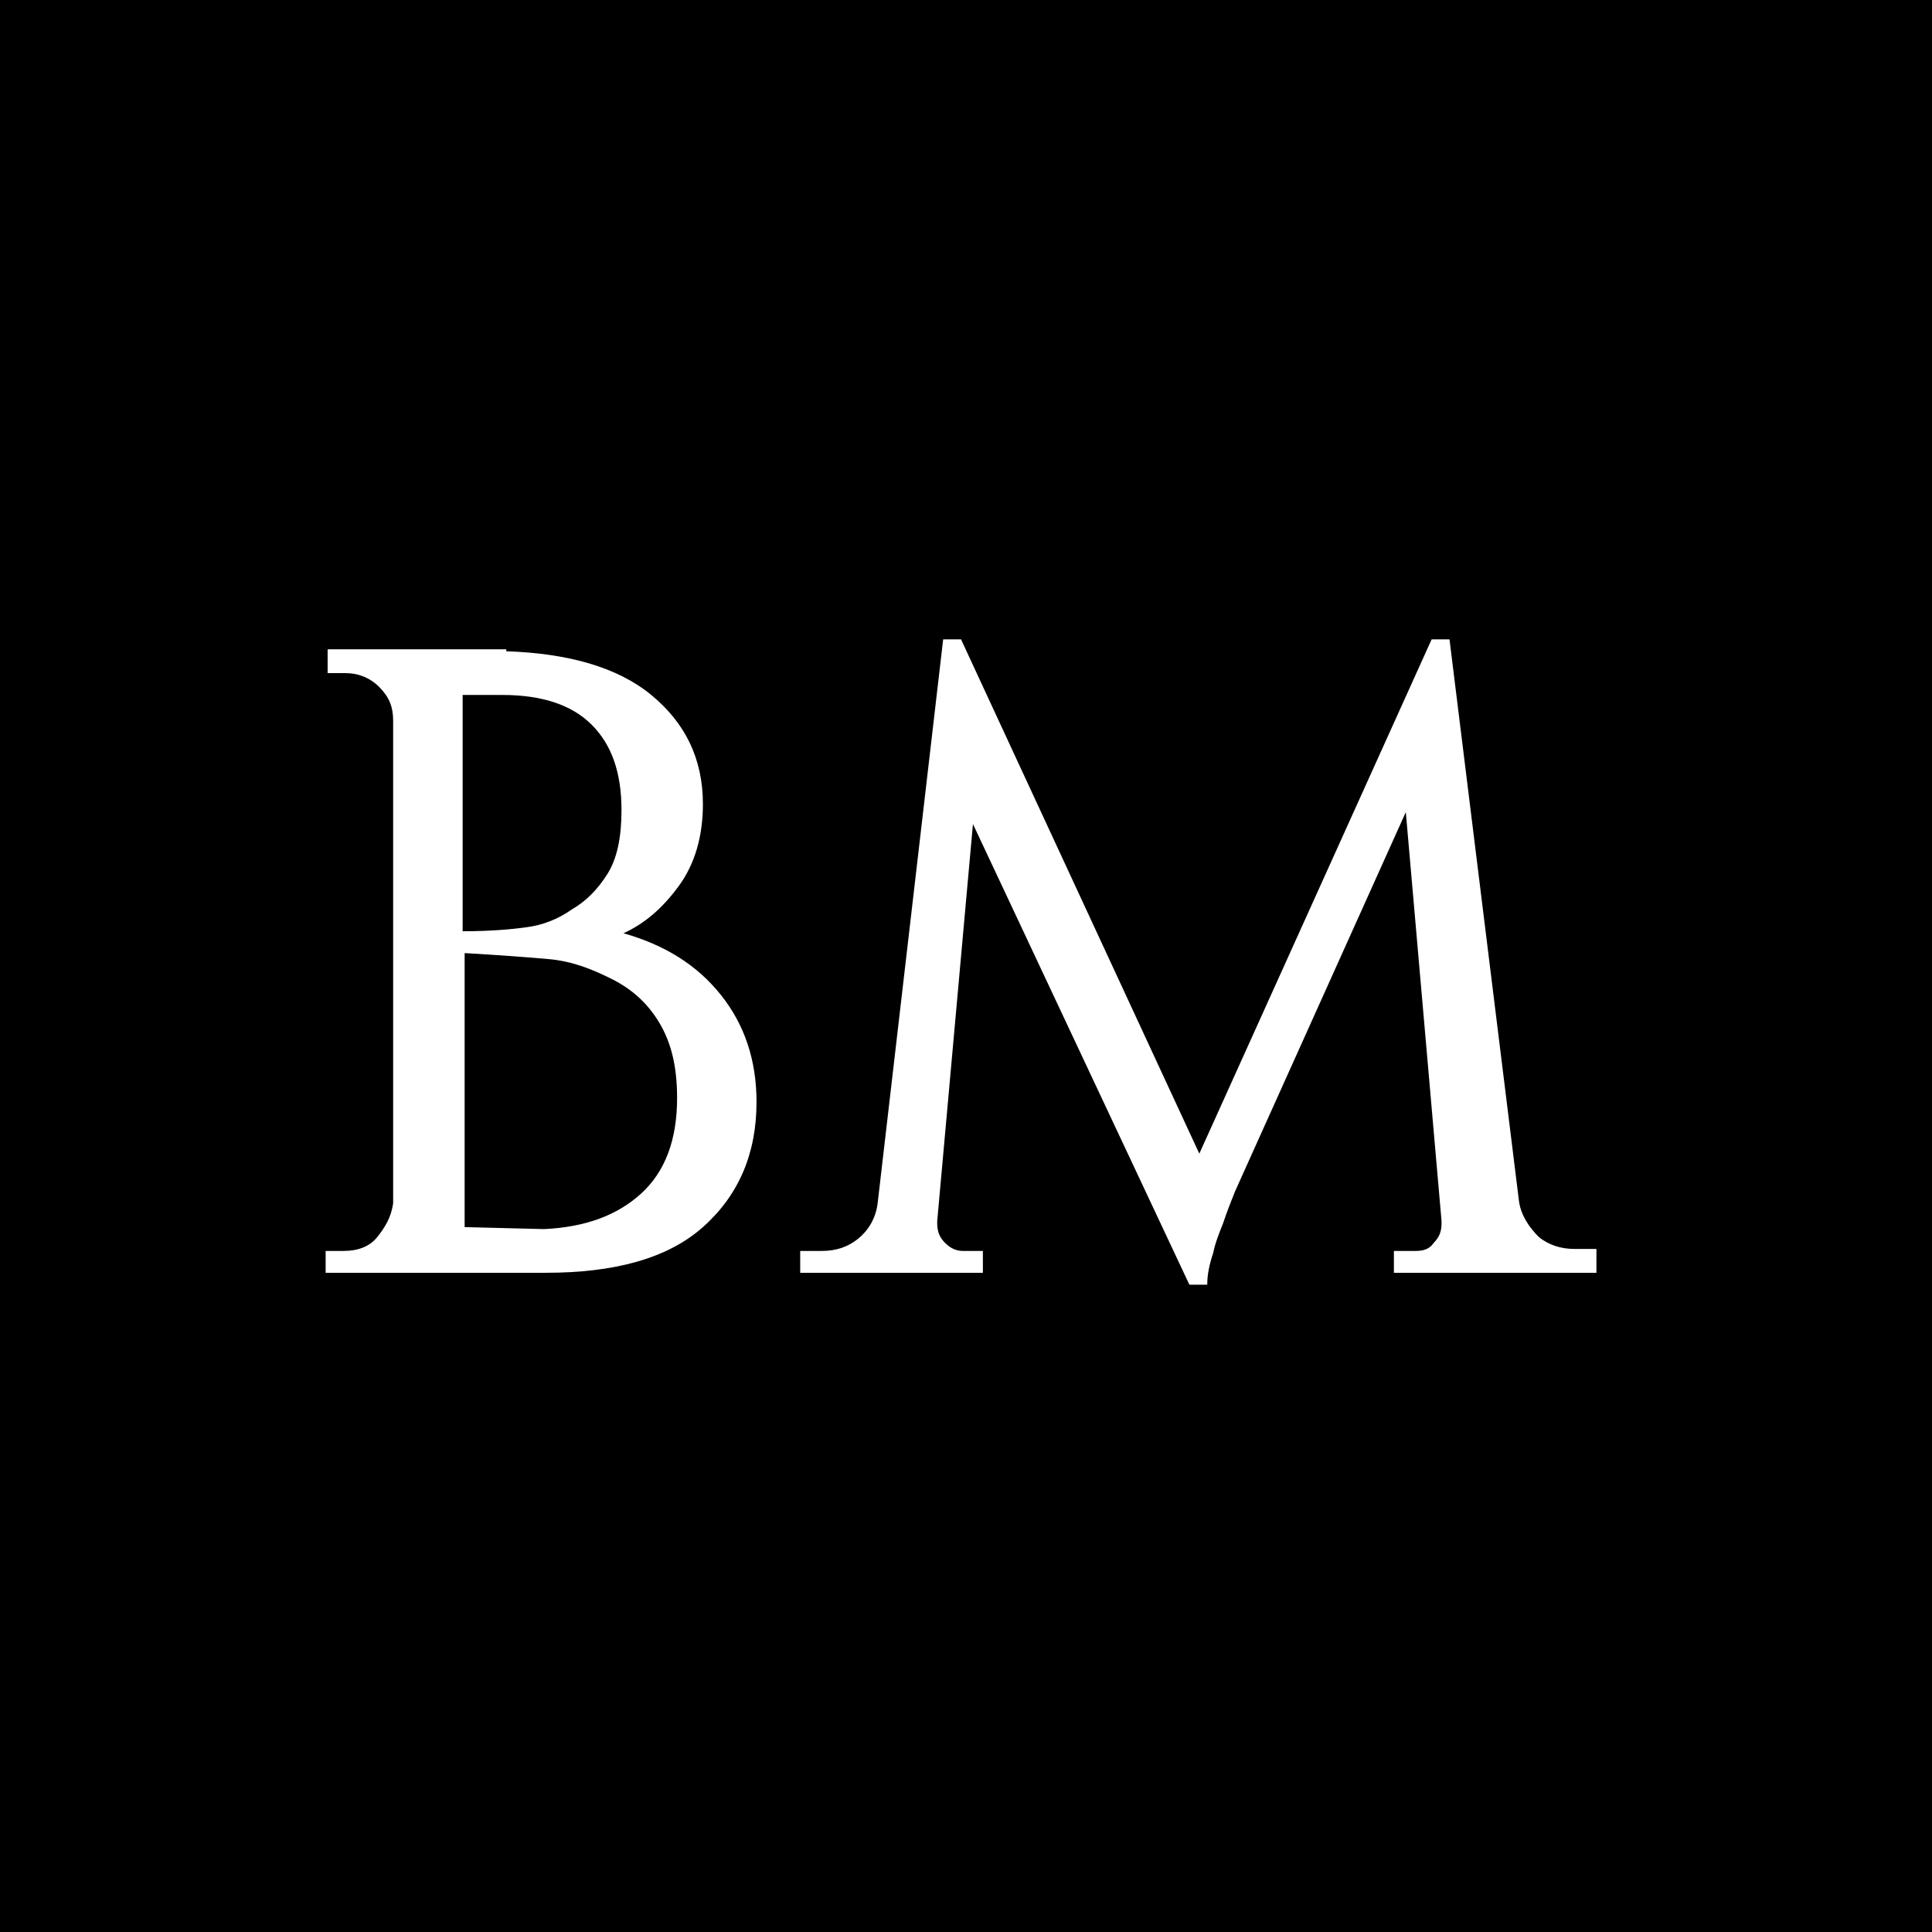
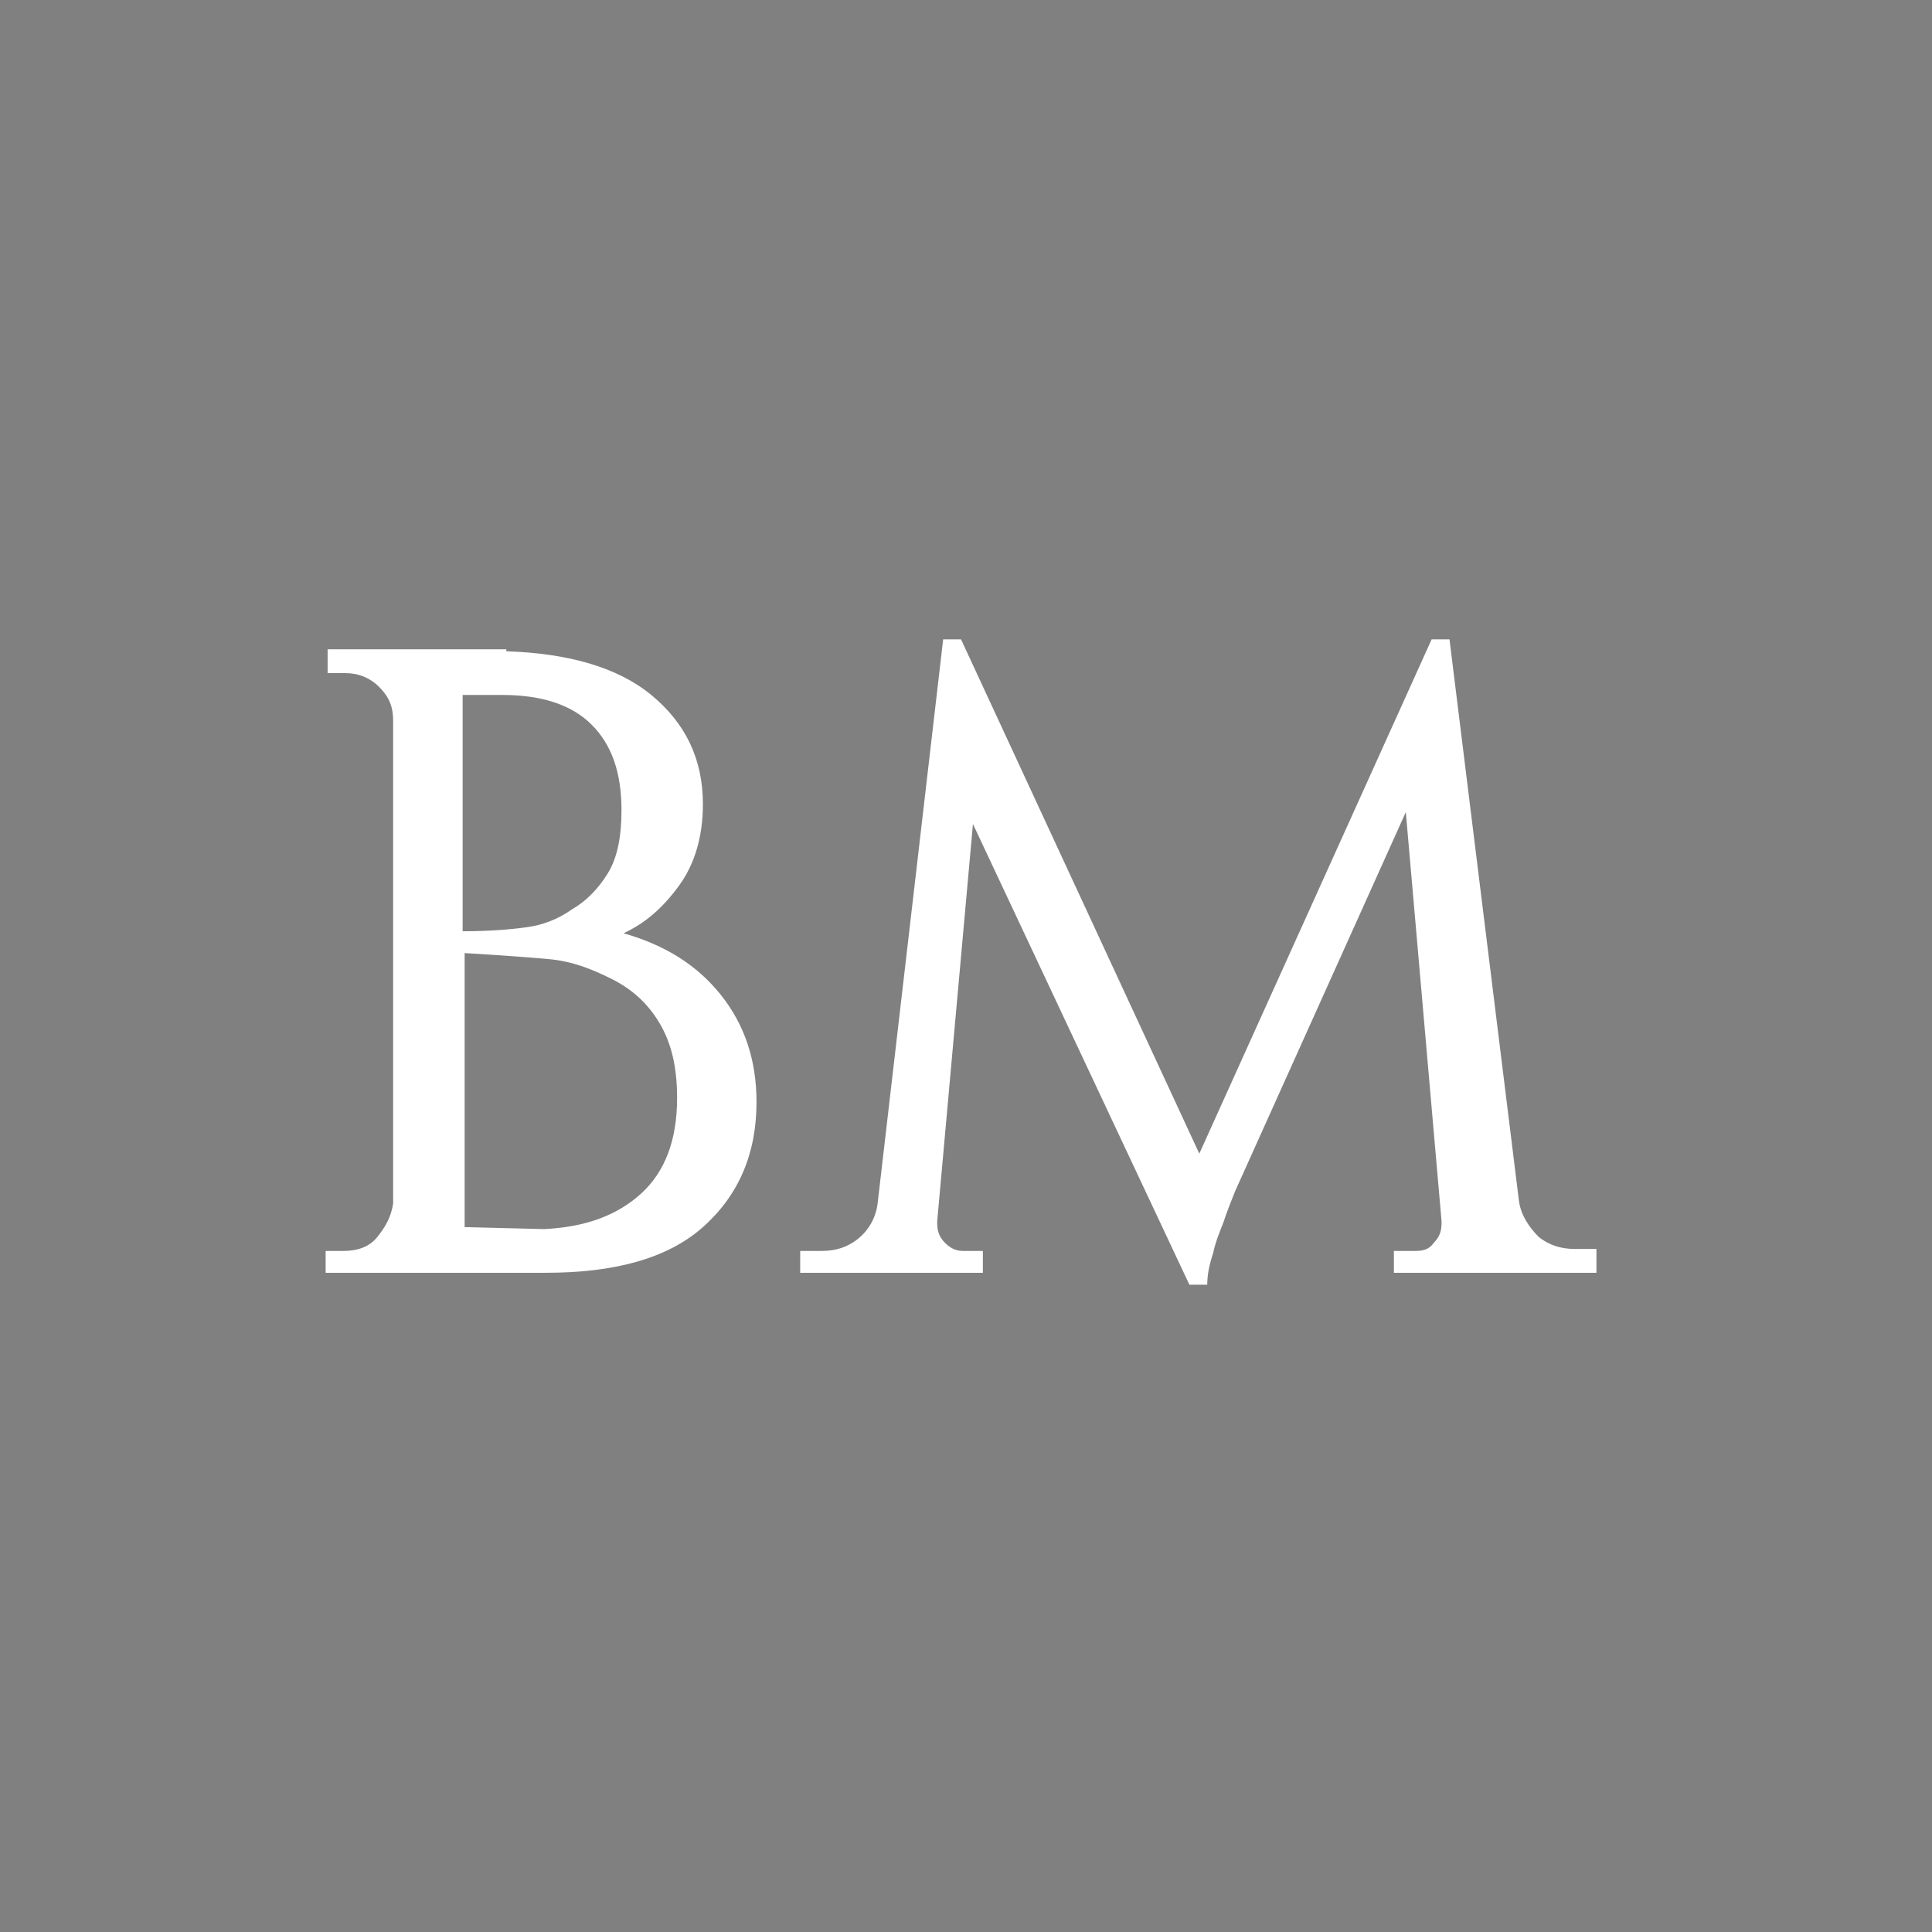
<svg xmlns="http://www.w3.org/2000/svg" version="1.1" width="97.3" height="97.3">
  <rect width="100%" height="100%" fill="#808080" stroke="none" />
-   <svg viewBox="0 0 97.3 97.3">&gt;<path d="M0 0h97.3v97.3H0z" />
-     <path fill="#fff" d="M25.5 32.8c3.1.1 5.6.8 7.3 2.2 1.7 1.4 2.6 3.2 2.6 5.5 0 1.6-.4 3-1.2 4.1-.8 1.1-1.7 1.9-2.8 2.4 2.1.6 3.7 1.6 4.9 3.1 1.2 1.5 1.8 3.3 1.8 5.4 0 2.6-.9 4.7-2.7 6.3-1.8 1.6-4.5 2.3-7.9 2.3H16.4V63h.9c.7 0 1.3-.2 1.7-.7.4-.5.7-1 .8-1.7V36.3c0-.7-.2-1.2-.7-1.7-.5-.5-1.1-.7-1.7-.7h-.9v-1.2h9zm1 13.9c.8-.1 1.6-.4 2.3-.9.7-.4 1.3-1 1.8-1.8s.7-1.9.7-3.2c0-1.9-.5-3.3-1.5-4.3S27.3 35 25.3 35h-2v11.9c1.4 0 2.5-.1 3.2-.2zm.9 15.2c2.1-.1 3.7-.7 4.9-1.8 1.2-1.1 1.8-2.7 1.8-4.8 0-1.6-.3-2.8-.9-3.8-.6-1-1.4-1.7-2.4-2.2-1-.5-2-.9-3.2-1-1.1-.1-2.5-.2-4.2-.3v13.8l4 .1zM76.5 60.5c.1.7.5 1.3 1 1.8.5.4 1.1.6 1.8.6h1.1v1.2H70.2V63h1.1c.4 0 .7-.1.9-.4.3-.3.4-.6.4-1v-.1l-1.8-20.6L62.2 60c-.2.5-.4 1-.6 1.6-.2.5-.4 1-.5 1.5-.2.6-.3 1.1-.3 1.6h-.9L49 41.5l-1.8 20v.1c0 .4.1.7.4 1 .3.3.6.4.9.4h1v1.1h-9.2V63h1.1c.7 0 1.3-.2 1.8-.6.5-.4.9-1 1-1.8l3.3-28.4h.9l12 25.9 11.7-25.9h.9l3.5 28.3z" />
+   <svg viewBox="0 0 97.3 97.3">&gt;<path fill="#fff" d="M25.5 32.8c3.1.1 5.6.8 7.3 2.2 1.7 1.4 2.6 3.2 2.6 5.5 0 1.6-.4 3-1.2 4.1-.8 1.1-1.7 1.9-2.8 2.4 2.1.6 3.7 1.6 4.9 3.1 1.2 1.5 1.8 3.3 1.8 5.4 0 2.6-.9 4.7-2.7 6.3-1.8 1.6-4.5 2.3-7.9 2.3H16.4V63h.9c.7 0 1.3-.2 1.7-.7.4-.5.7-1 .8-1.7V36.3c0-.7-.2-1.2-.7-1.7-.5-.5-1.1-.7-1.7-.7h-.9v-1.2h9zm1 13.9c.8-.1 1.6-.4 2.3-.9.7-.4 1.3-1 1.8-1.8s.7-1.9.7-3.2c0-1.9-.5-3.3-1.5-4.3S27.3 35 25.3 35h-2v11.9c1.4 0 2.5-.1 3.2-.2zm.9 15.2c2.1-.1 3.7-.7 4.9-1.8 1.2-1.1 1.8-2.7 1.8-4.8 0-1.6-.3-2.8-.9-3.8-.6-1-1.4-1.7-2.4-2.2-1-.5-2-.9-3.2-1-1.1-.1-2.5-.2-4.2-.3v13.8l4 .1zM76.5 60.5c.1.7.5 1.3 1 1.8.5.4 1.1.6 1.8.6h1.1v1.2H70.2V63h1.1c.4 0 .7-.1.9-.4.3-.3.4-.6.4-1v-.1l-1.8-20.6L62.2 60c-.2.5-.4 1-.6 1.6-.2.5-.4 1-.5 1.5-.2.6-.3 1.1-.3 1.6h-.9L49 41.5l-1.8 20v.1c0 .4.1.7.4 1 .3.3.6.4.9.4h1v1.1h-9.2V63h1.1c.7 0 1.3-.2 1.8-.6.5-.4.9-1 1-1.8l3.3-28.4h.9l12 25.9 11.7-25.9h.9l3.5 28.3z" />
  </svg>
  <style>@media (prefers-color-scheme: light) { :root { filter: none; } }
@media (prefers-color-scheme: dark) { :root { filter: invert(100%); } }
</style>
</svg>